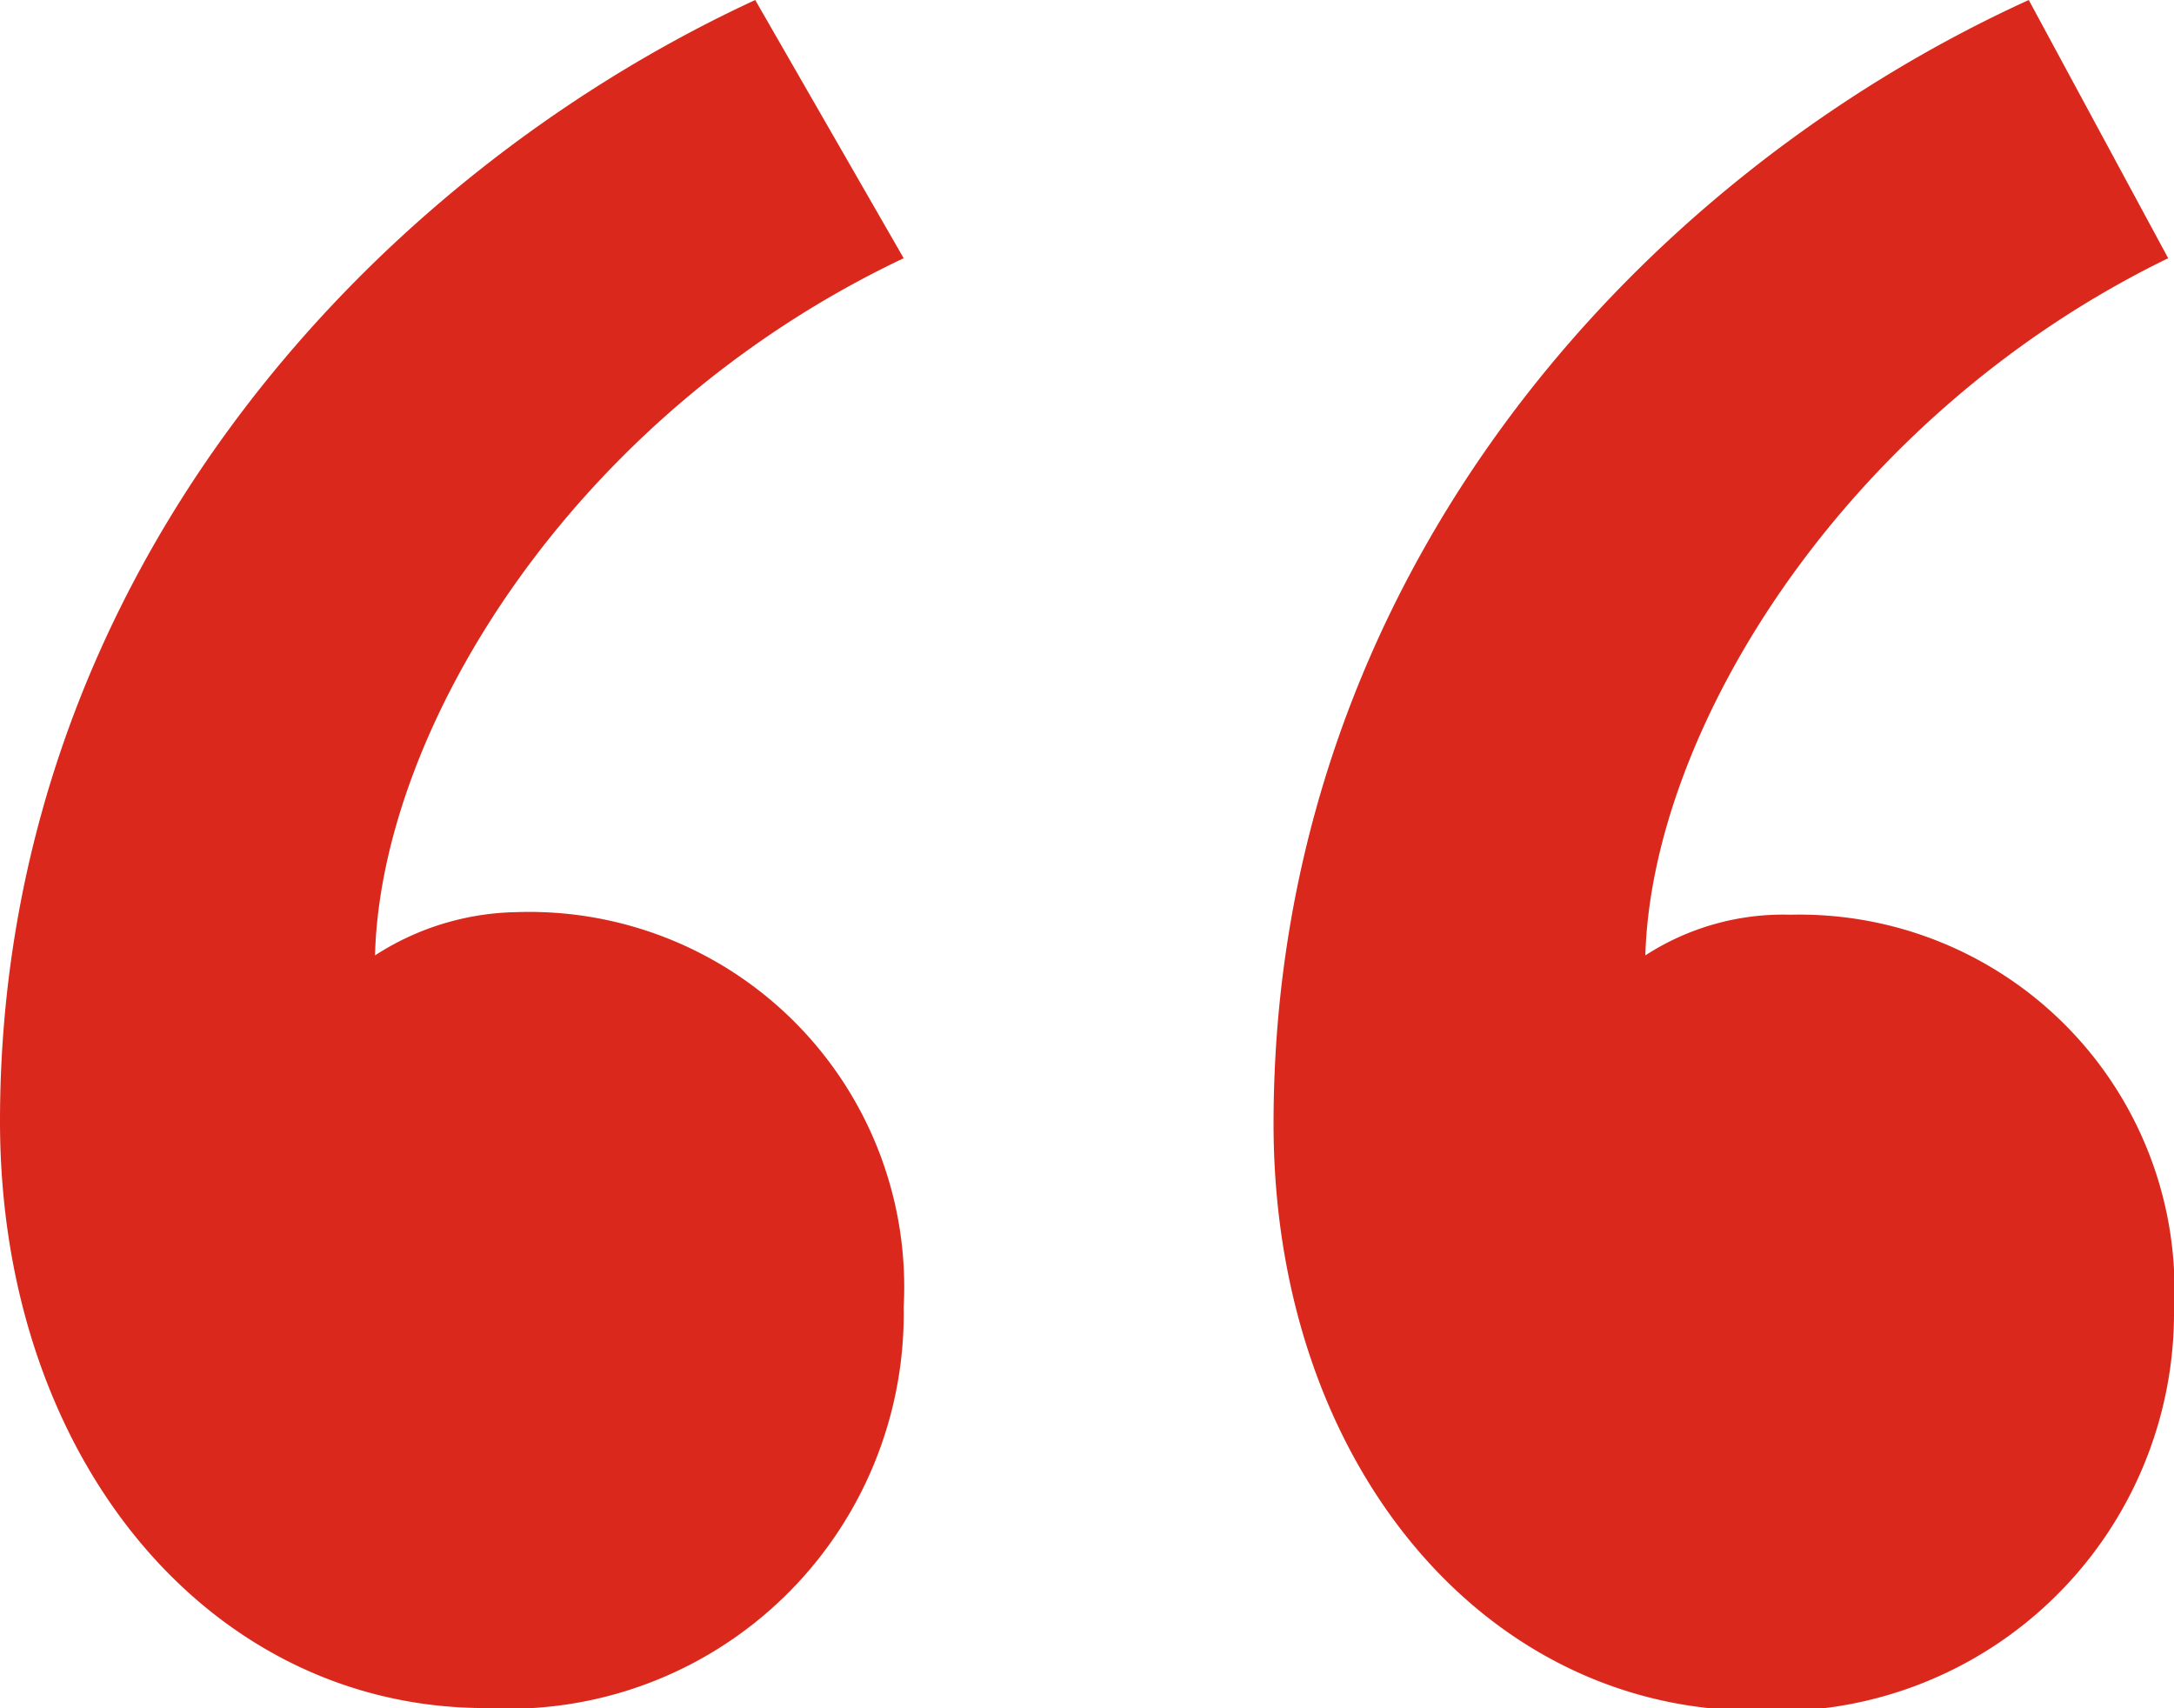
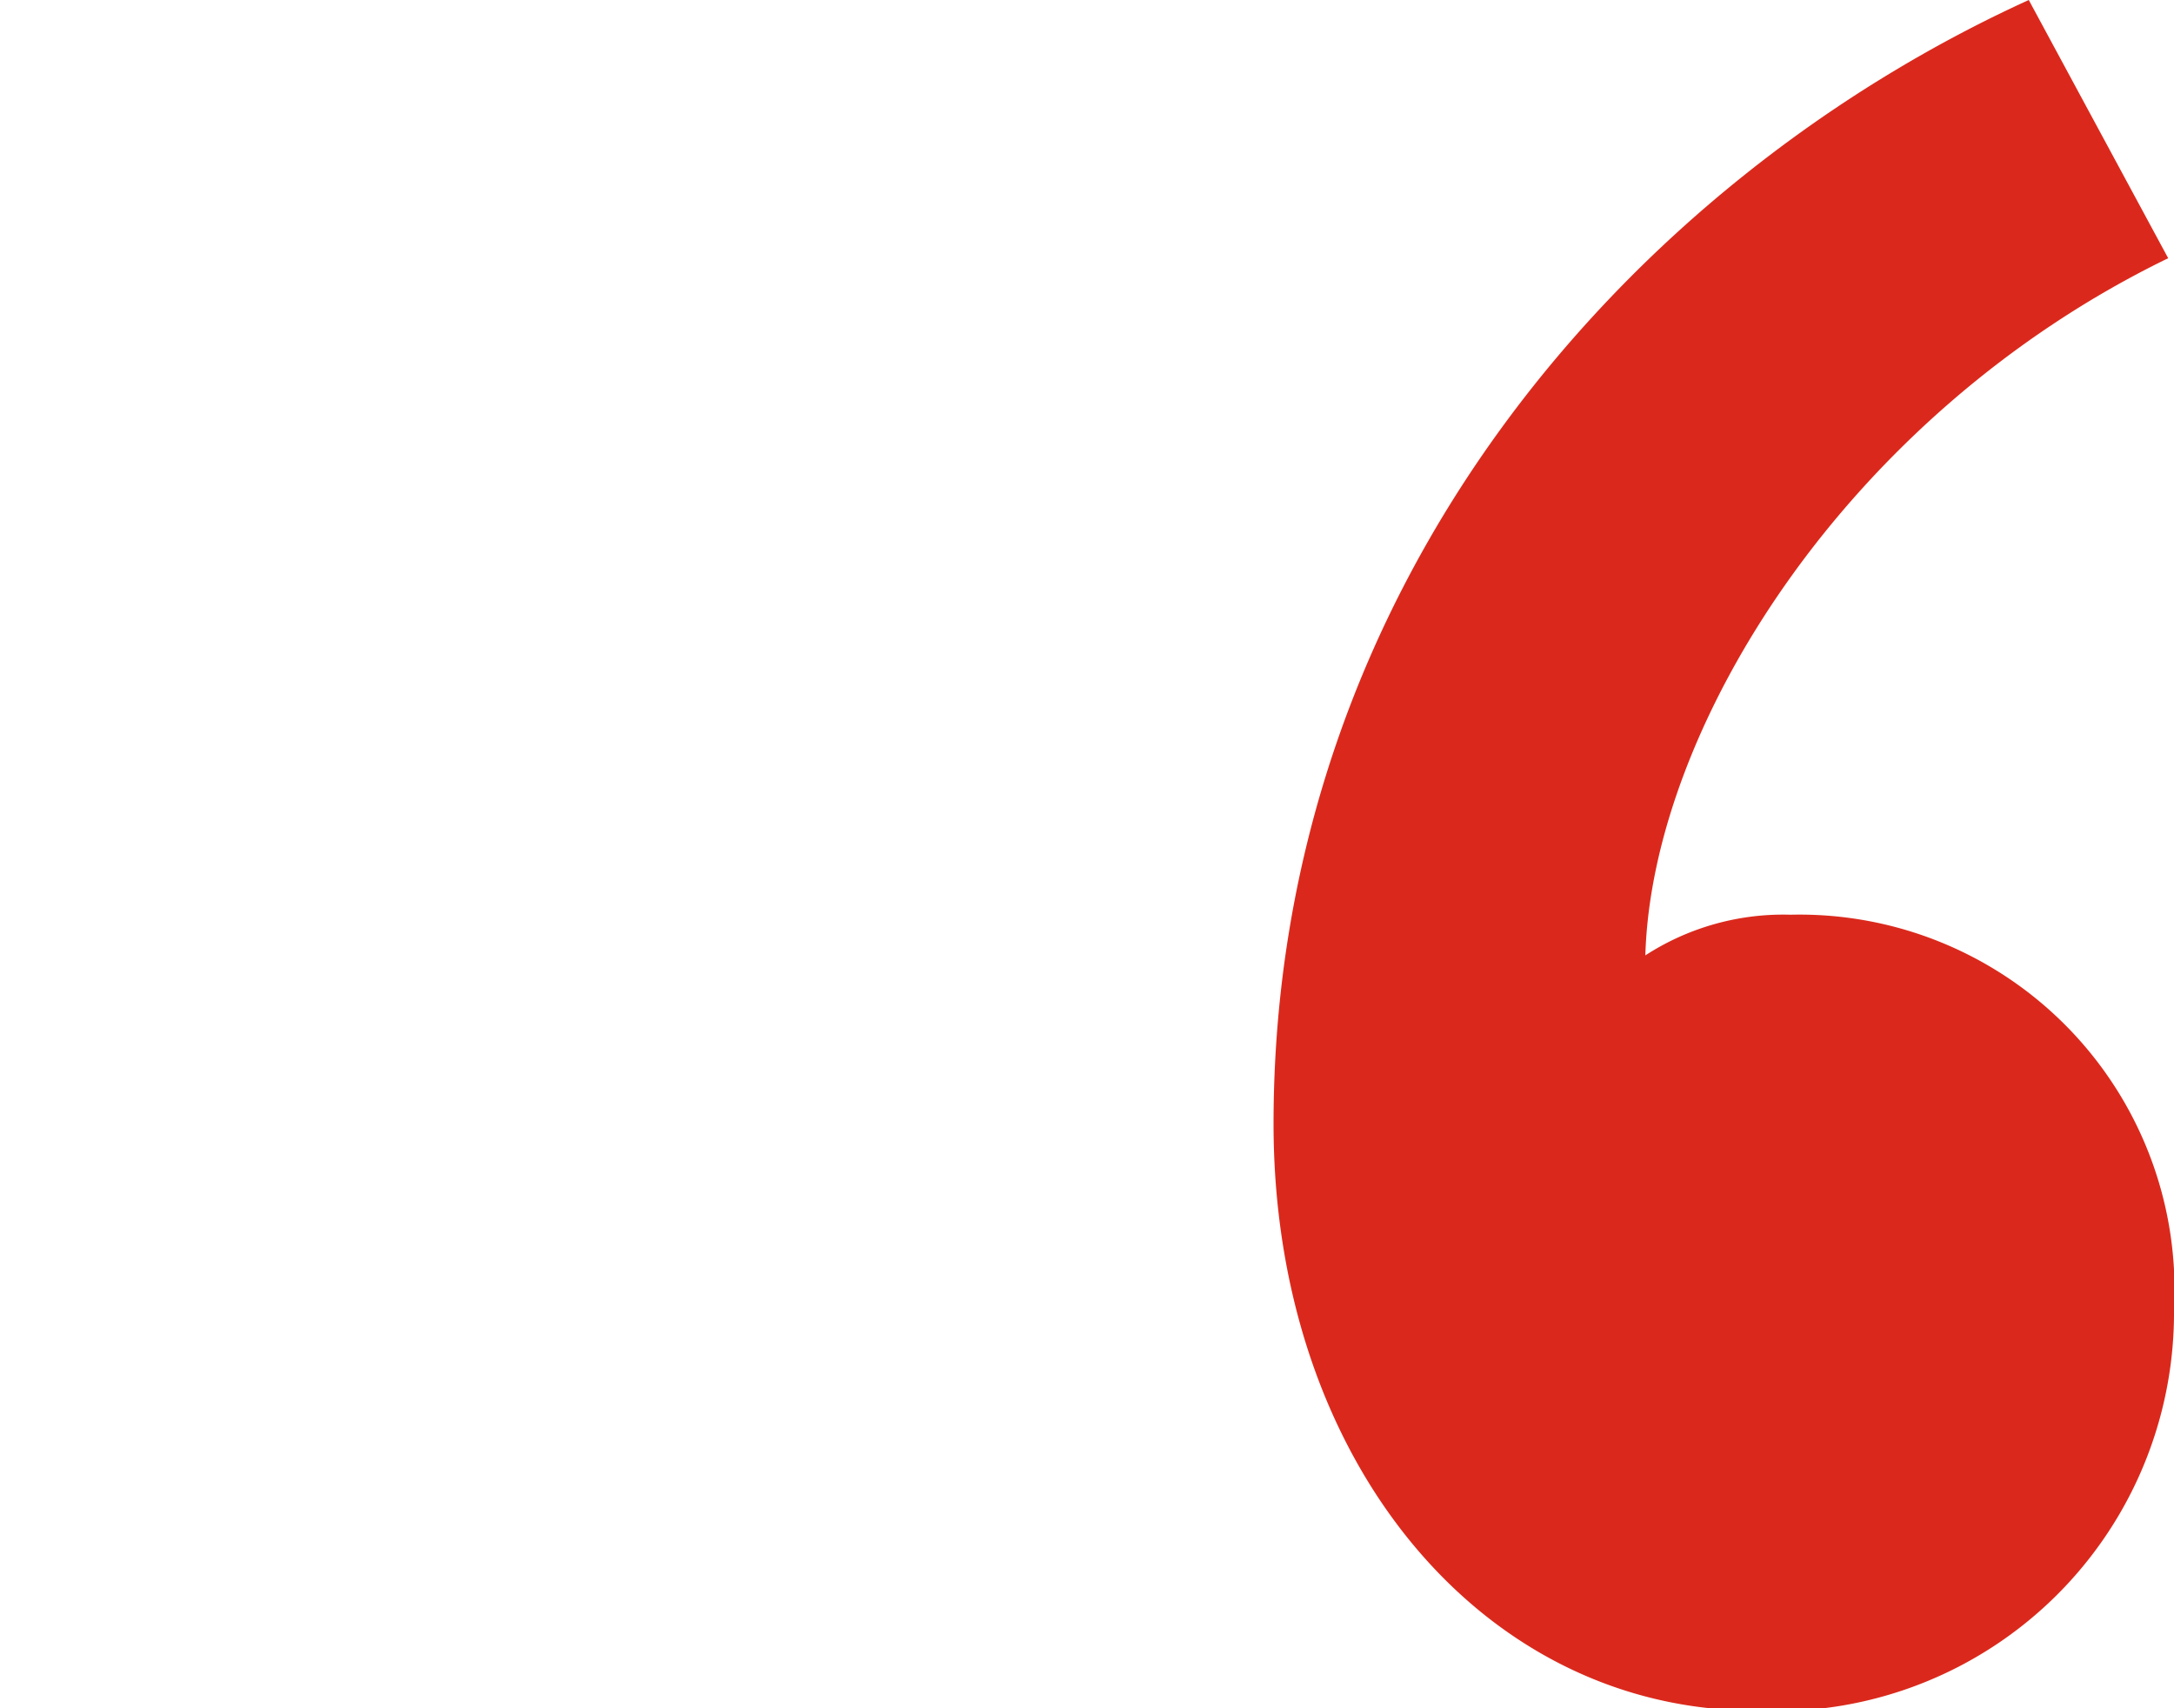
<svg xmlns="http://www.w3.org/2000/svg" id="圖層_1" data-name="圖層 1" width="33.68" height="26.46" viewBox="0 0 33.68 26.46">
  <defs>
    <style>.cls-1{fill:#da291c;}</style>
  </defs>
  <title>work_quote</title>
-   <path class="cls-1" d="M14,4c-5.13,2.43-8.1,7.29-8.19,10.8A4.16,4.16,0,0,1,8,14.13,5.81,5.81,0,0,1,14,20.25a6.12,6.12,0,0,1-6.48,6.21C3.24,26.46,0,22.59,0,17.37,0,9,5.67,2.79,11.7,0Z" />
-   <path class="cls-1" d="M33.59,4c-5,2.43-8,7.29-8.1,10.8a3.93,3.93,0,0,1,2.25-.63,5.81,5.81,0,0,1,5.94,6.12,6.17,6.17,0,0,1-6.48,6.21c-4.23,0-7.47-3.87-7.47-9.09C19.73,9,25.31,2.79,31.43,0Z" />
+   <path class="cls-1" d="M33.59,4c-5,2.43-8,7.29-8.1,10.8a3.93,3.93,0,0,1,2.25-.63,5.81,5.81,0,0,1,5.94,6.12,6.17,6.17,0,0,1-6.48,6.21c-4.23,0-7.47-3.87-7.47-9.09C19.73,9,25.31,2.79,31.43,0" />
</svg>